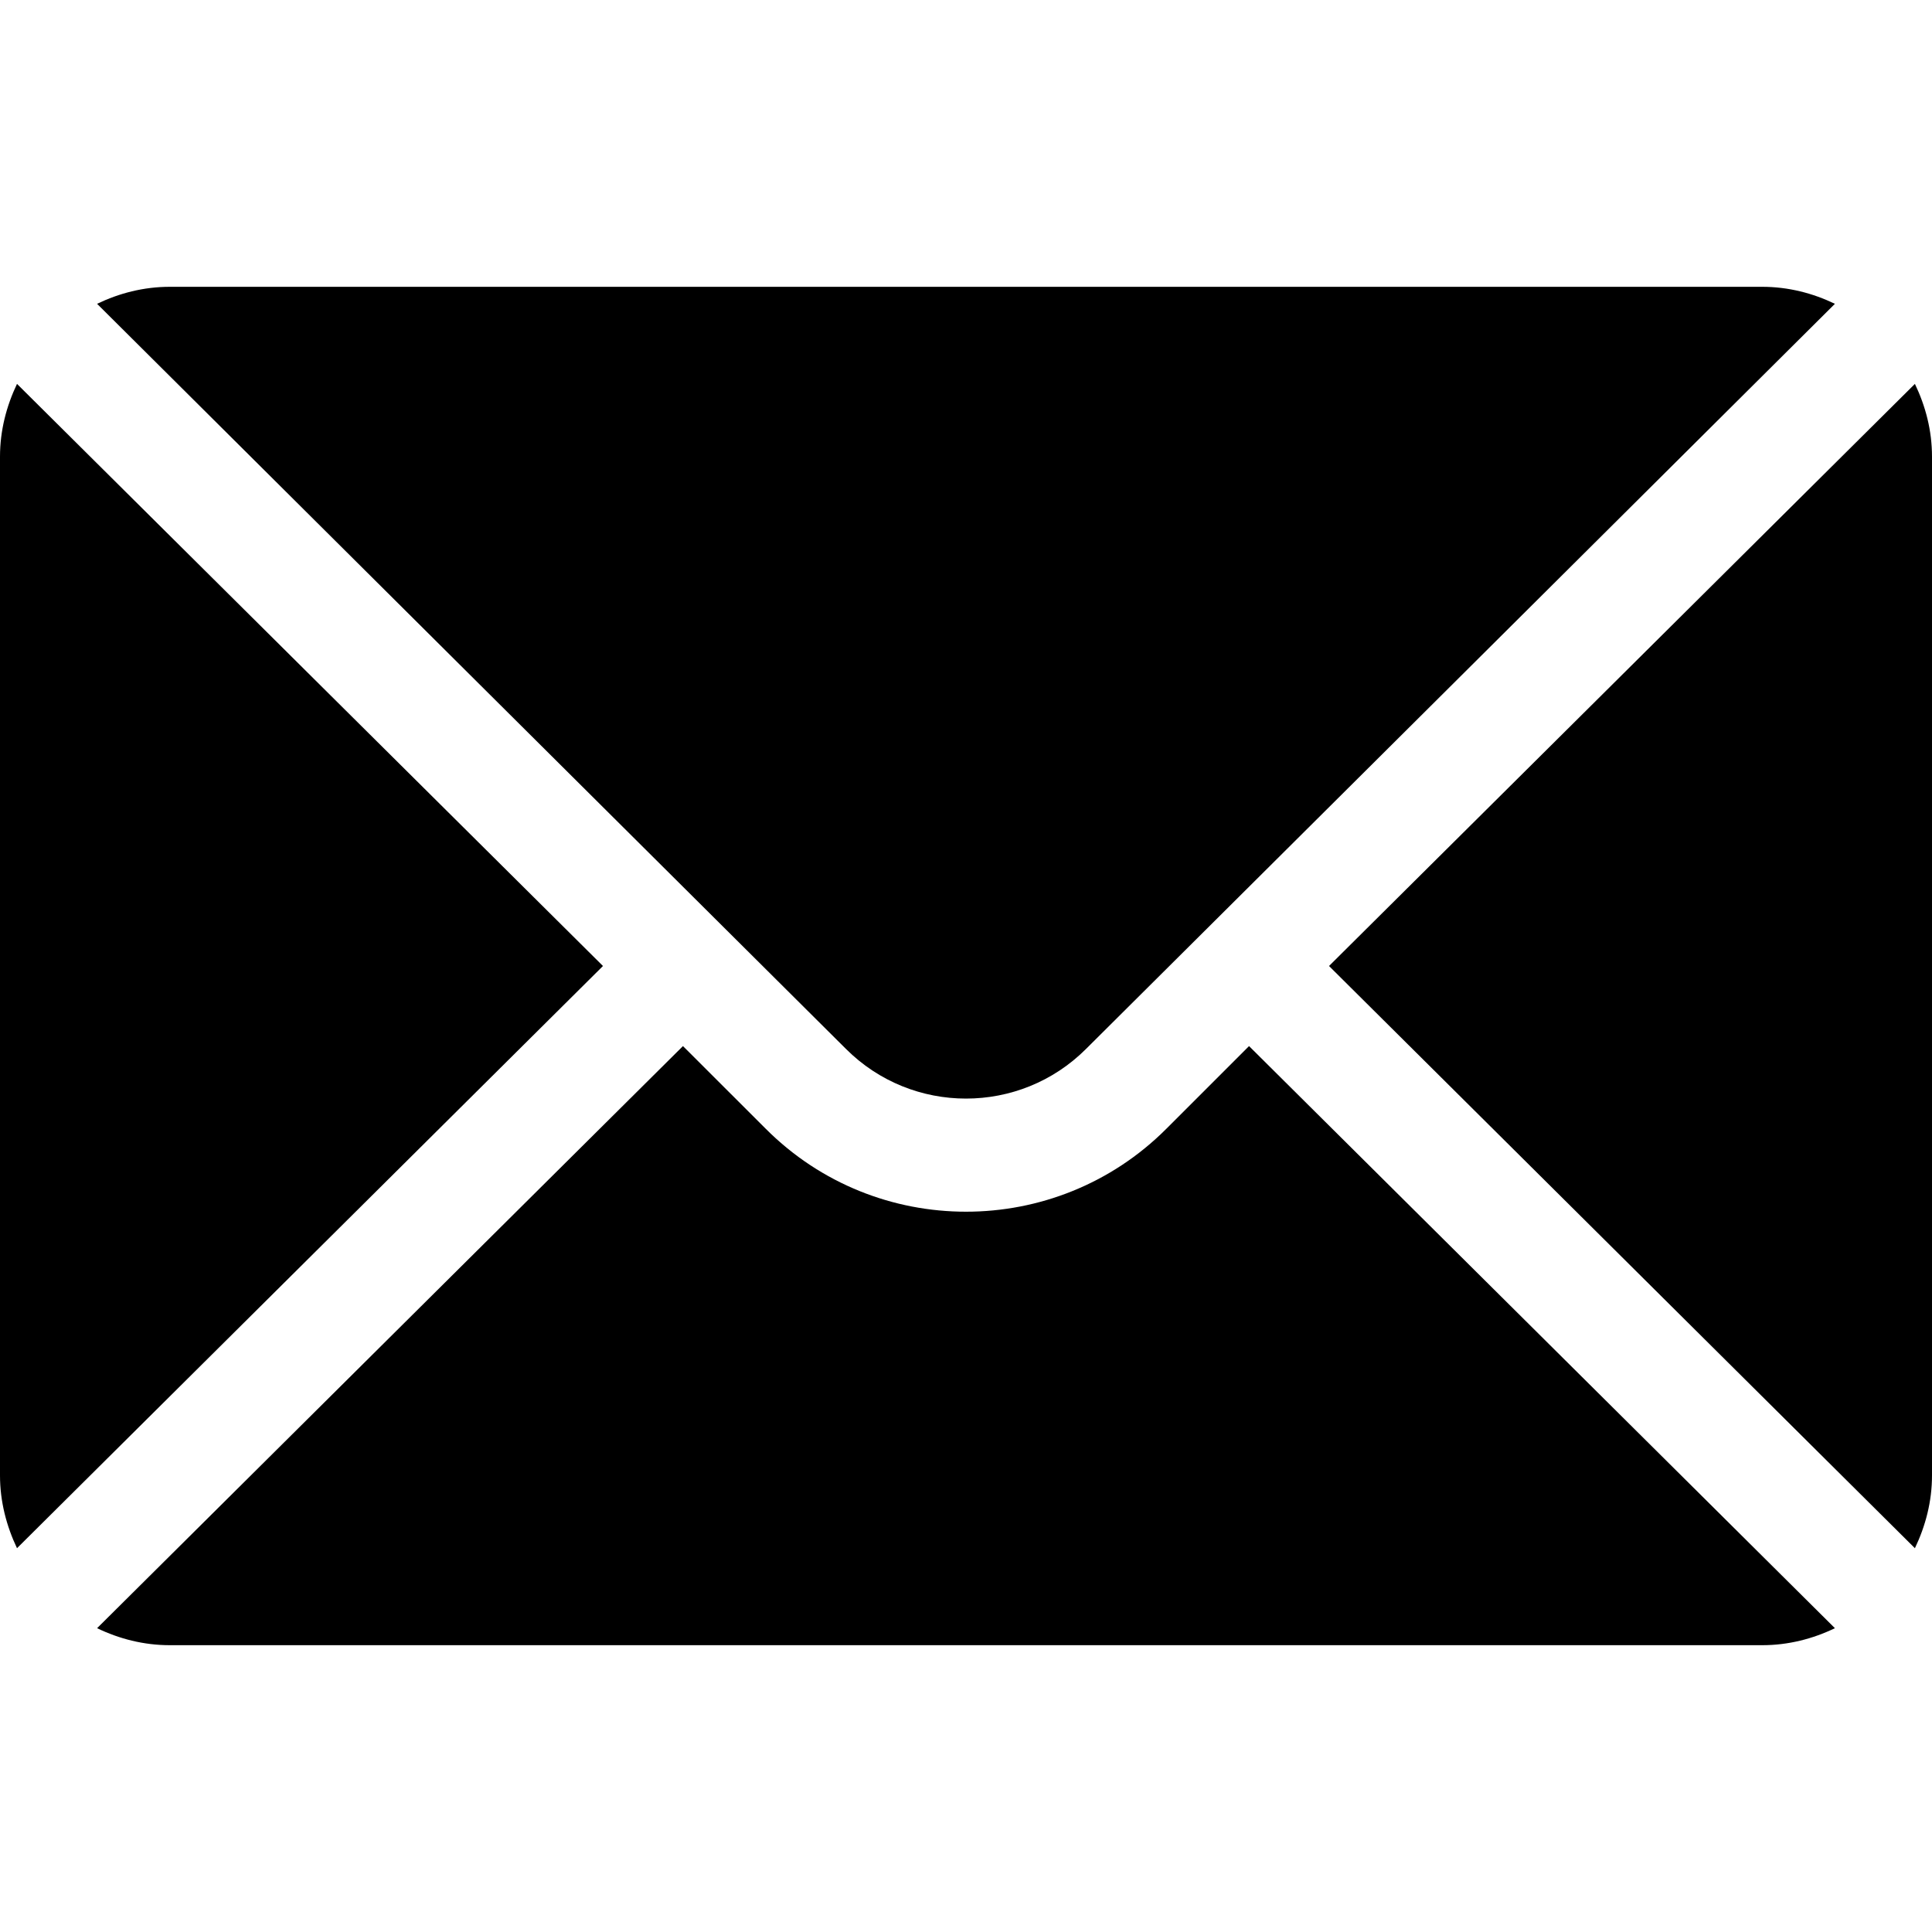
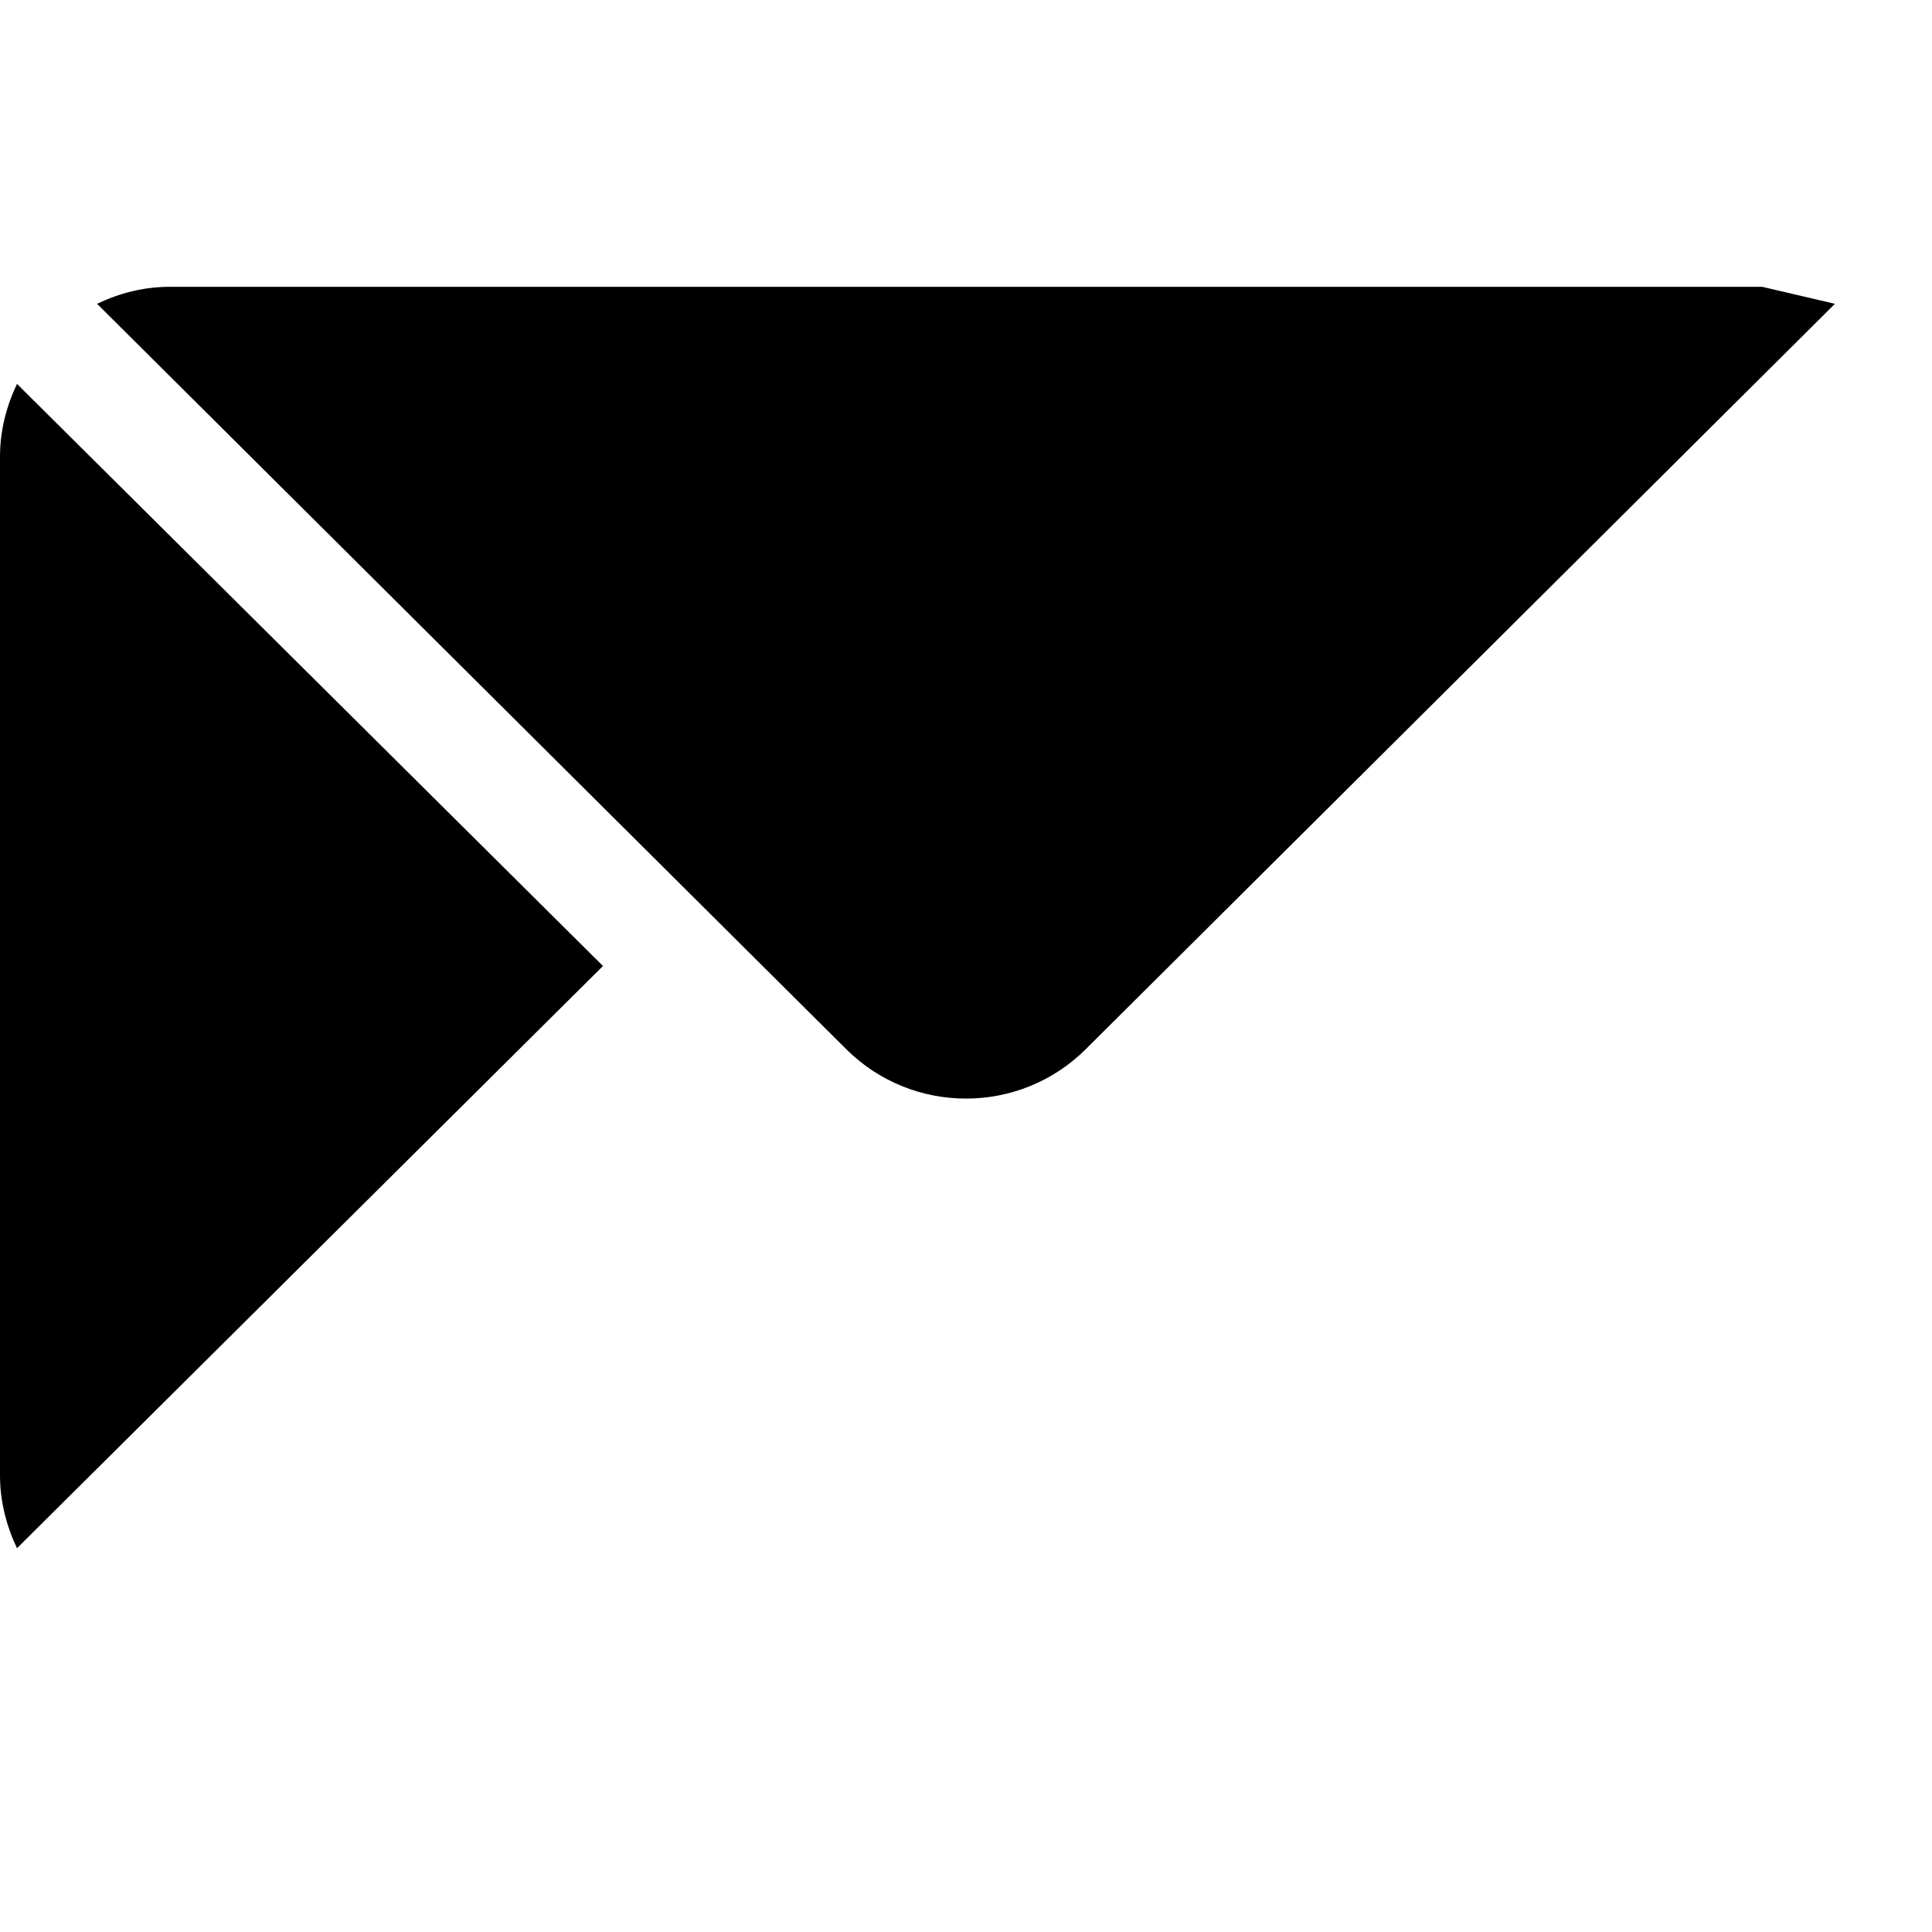
<svg xmlns="http://www.w3.org/2000/svg" width="20" height="20" viewBox="0 0 20 20" fill="none">
-   <path d="M19.823 3.974L13.758 10L19.823 16.027C19.933 15.797 20 15.544 20 15.274V4.727C20 4.456 19.933 4.203 19.823 3.974Z" fill="black" />
-   <path d="M18.242 2.969H1.758C1.487 2.969 1.234 3.035 1.005 3.145L8.757 10.858C9.443 11.544 10.557 11.544 11.243 10.858L18.995 3.145C18.766 3.035 18.513 2.969 18.242 2.969Z" fill="black" />
+   <path d="M18.242 2.969H1.758C1.487 2.969 1.234 3.035 1.005 3.145L8.757 10.858C9.443 11.544 10.557 11.544 11.243 10.858L18.995 3.145Z" fill="black" />
  <path d="M0.176 3.974C0.067 4.203 0 4.456 0 4.727V15.274C0 15.544 0.067 15.797 0.176 16.027L6.242 10L0.176 3.974Z" fill="black" />
-   <path d="M12.93 10.829L12.072 11.687C10.929 12.829 9.071 12.829 7.929 11.687L7.07 10.829L1.005 16.855C1.234 16.965 1.487 17.031 1.758 17.031H18.242C18.513 17.031 18.766 16.965 18.995 16.855L12.93 10.829Z" fill="black" />
</svg>